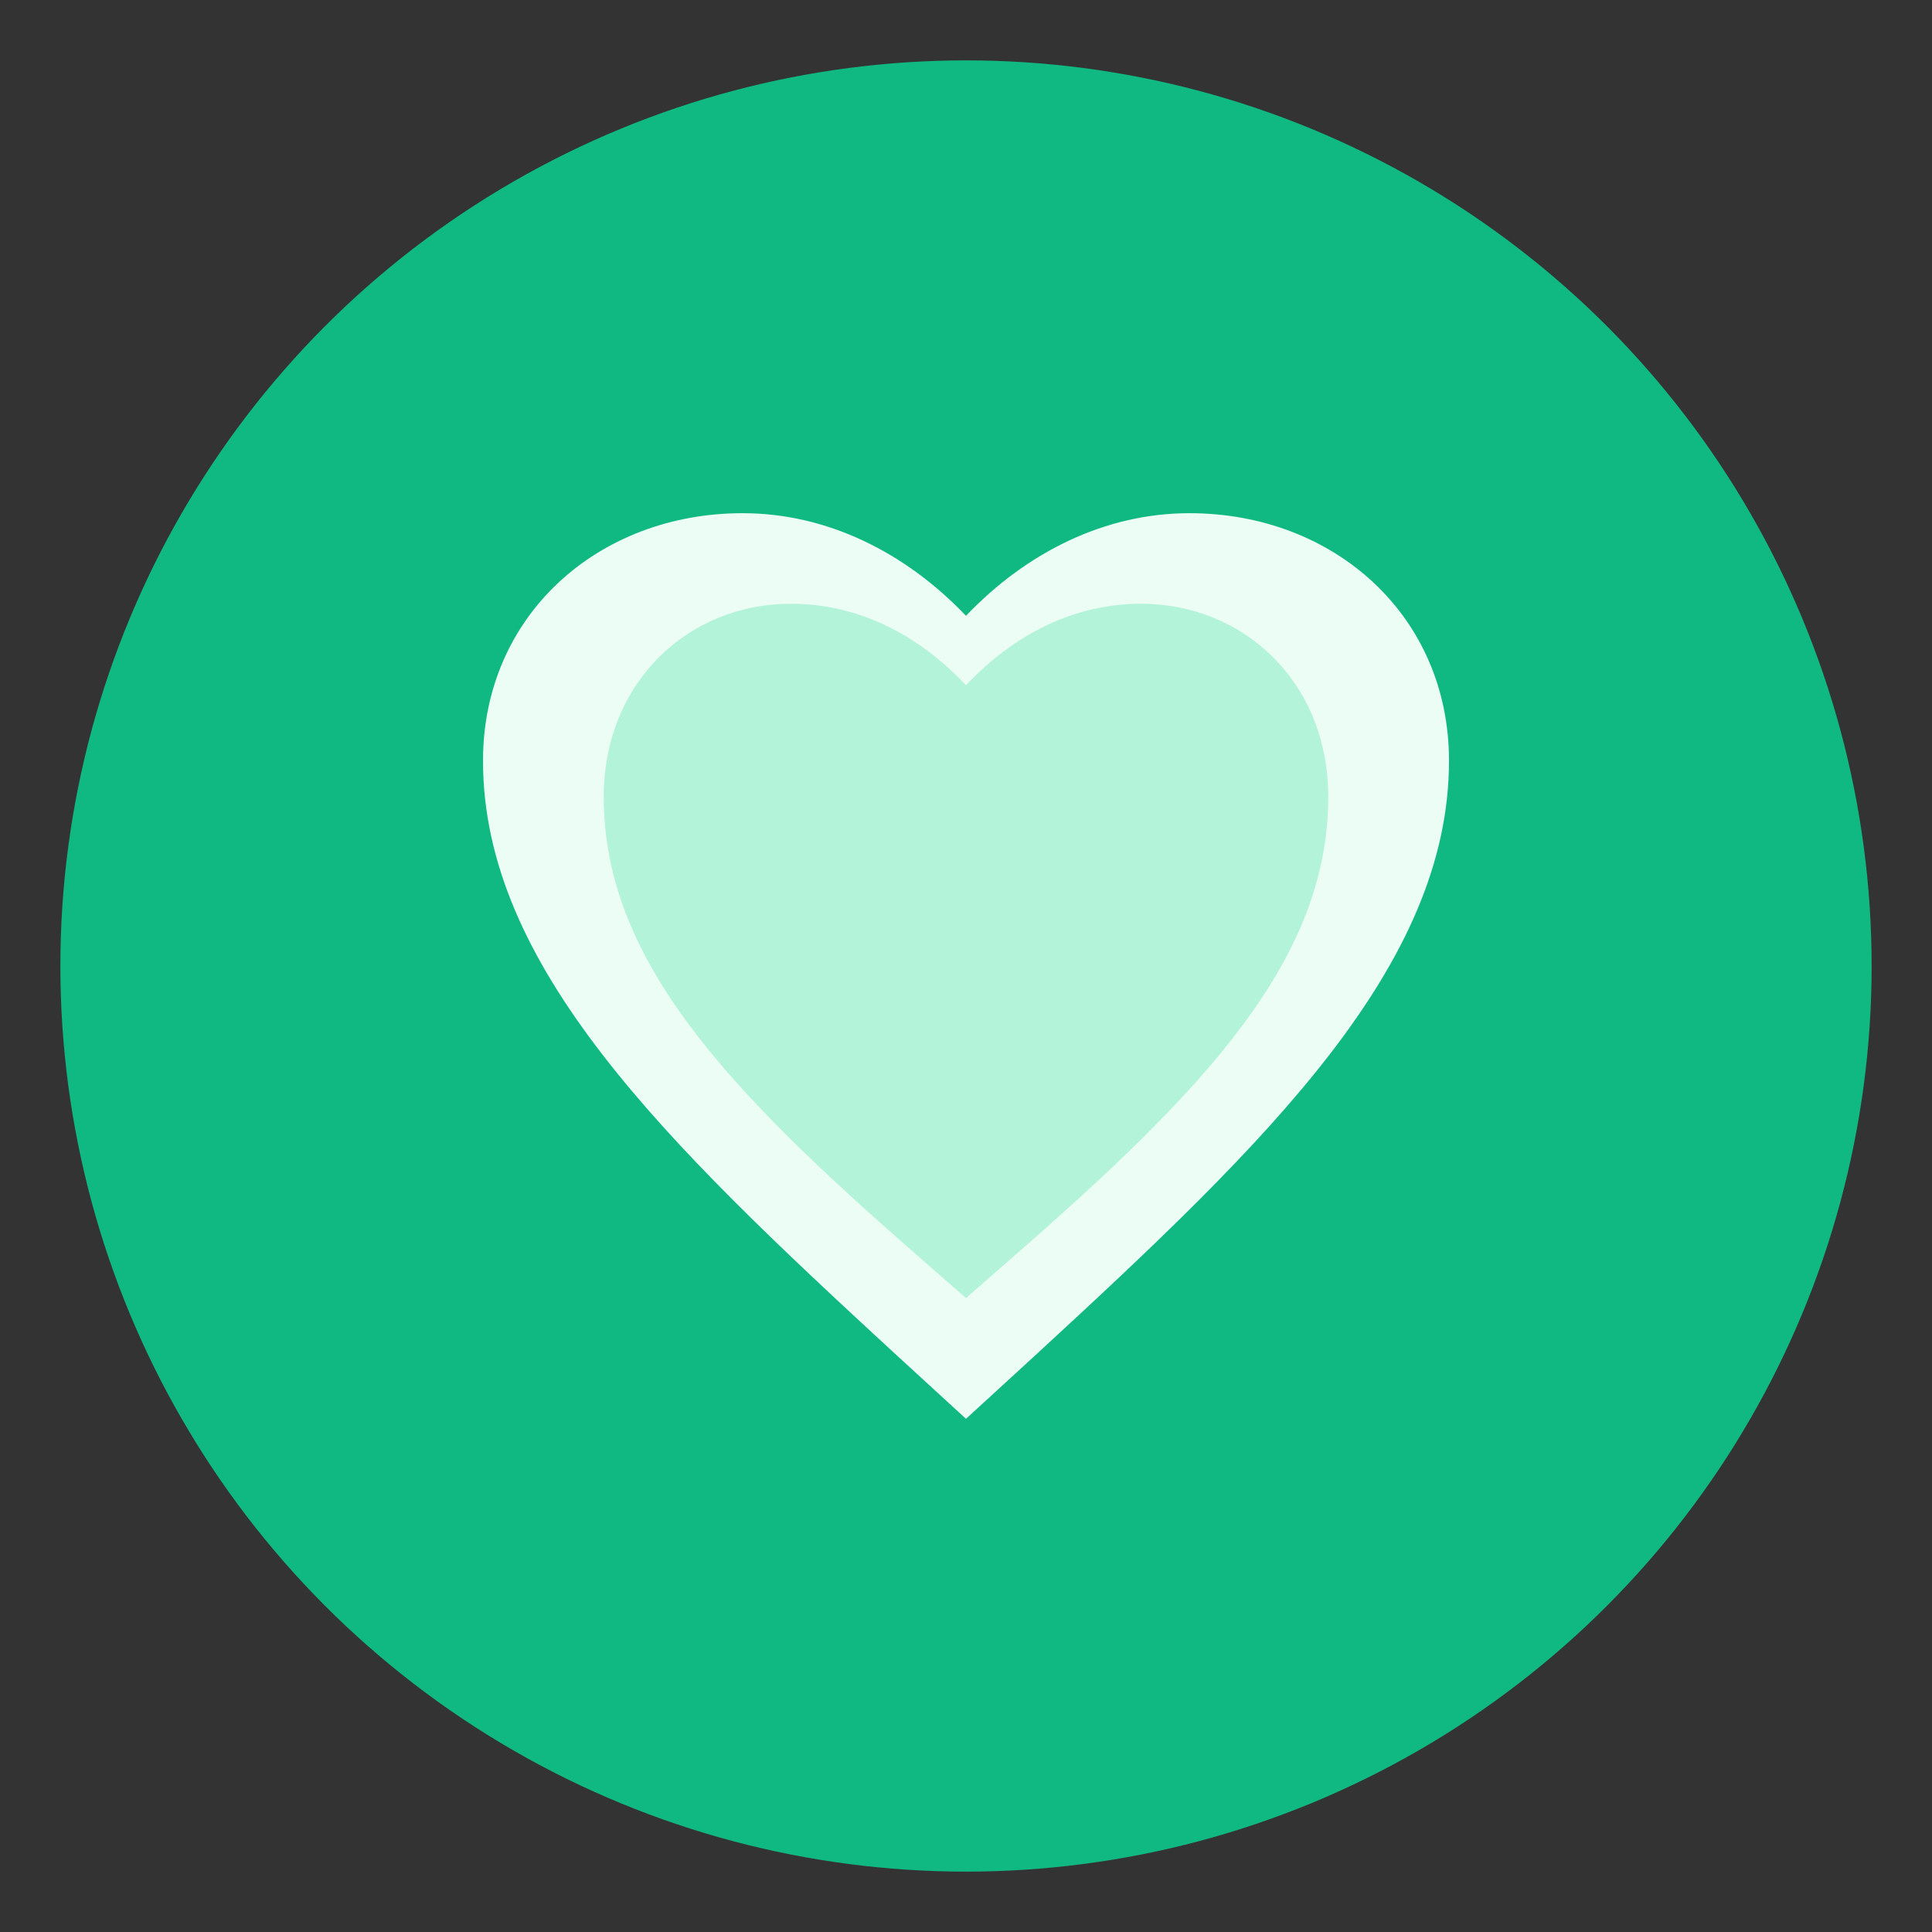
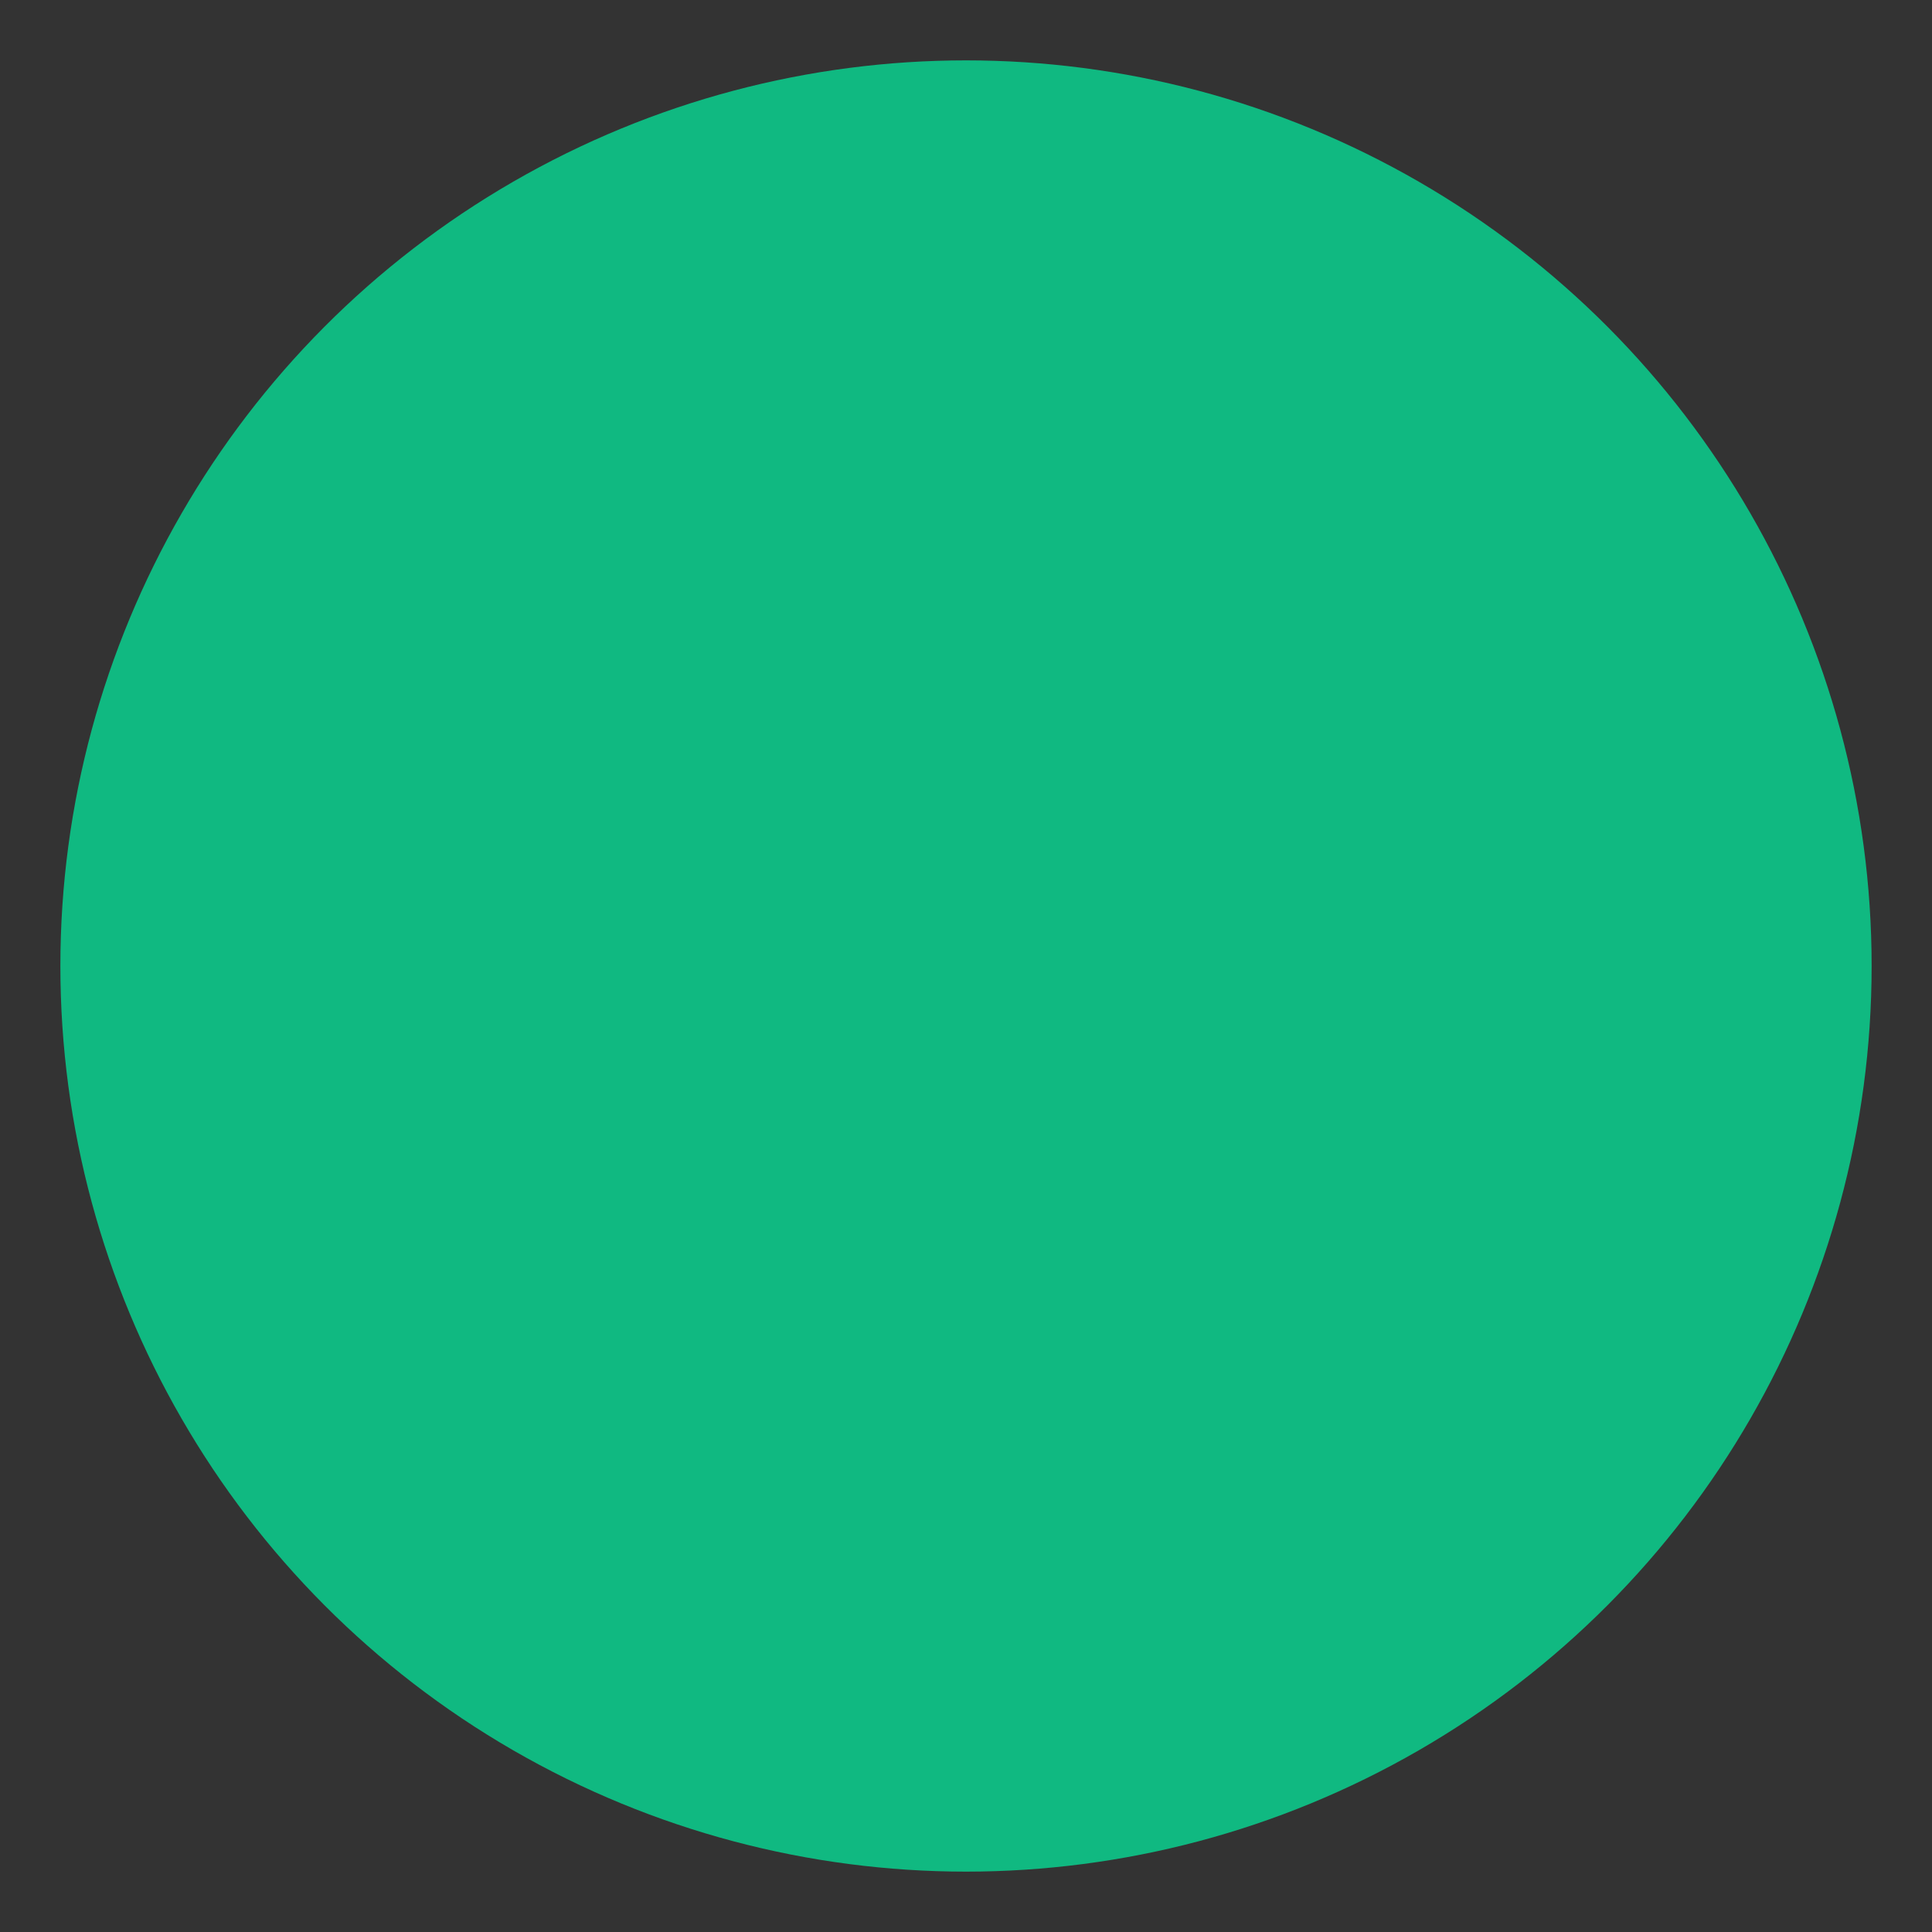
<svg xmlns="http://www.w3.org/2000/svg" viewBox="0 0 64 64" role="img" aria-label="MoCara heart">
  <rect x="0" y="0" width="64" height="64" fill="#333333" stroke="none" />
  <circle cx="32" cy="32" r="30" fill="#10b981" />
-   <path d="M32 47l-2.4-2.2C22 37.8 16 32 16 25.2 16 20.4 19.8 17 24.6 17c2.8 0 5.4 1.3 7.4 3.4 2-2.1 4.6-3.4 7.4-3.4C44.2 17 48 20.4 48 25.2c0 6.8-6 12.6-13.6 19.6L32 47z" fill="#ecfdf5" />
-   <path d="M32 43l-1.6-1.4C24.1 36.1 20 31.8 20 26.4 20 22.6 22.8 20 26.2 20c2.2 0 4.2 1 5.8 2.7 1.6-1.7 3.6-2.7 5.8-2.7 3.4 0 6.2 2.6 6.2 6.4 0 5.4-4.1 9.7-10.4 15.2L32 43z" fill="#6ee7b7" opacity="0.45" />
</svg>